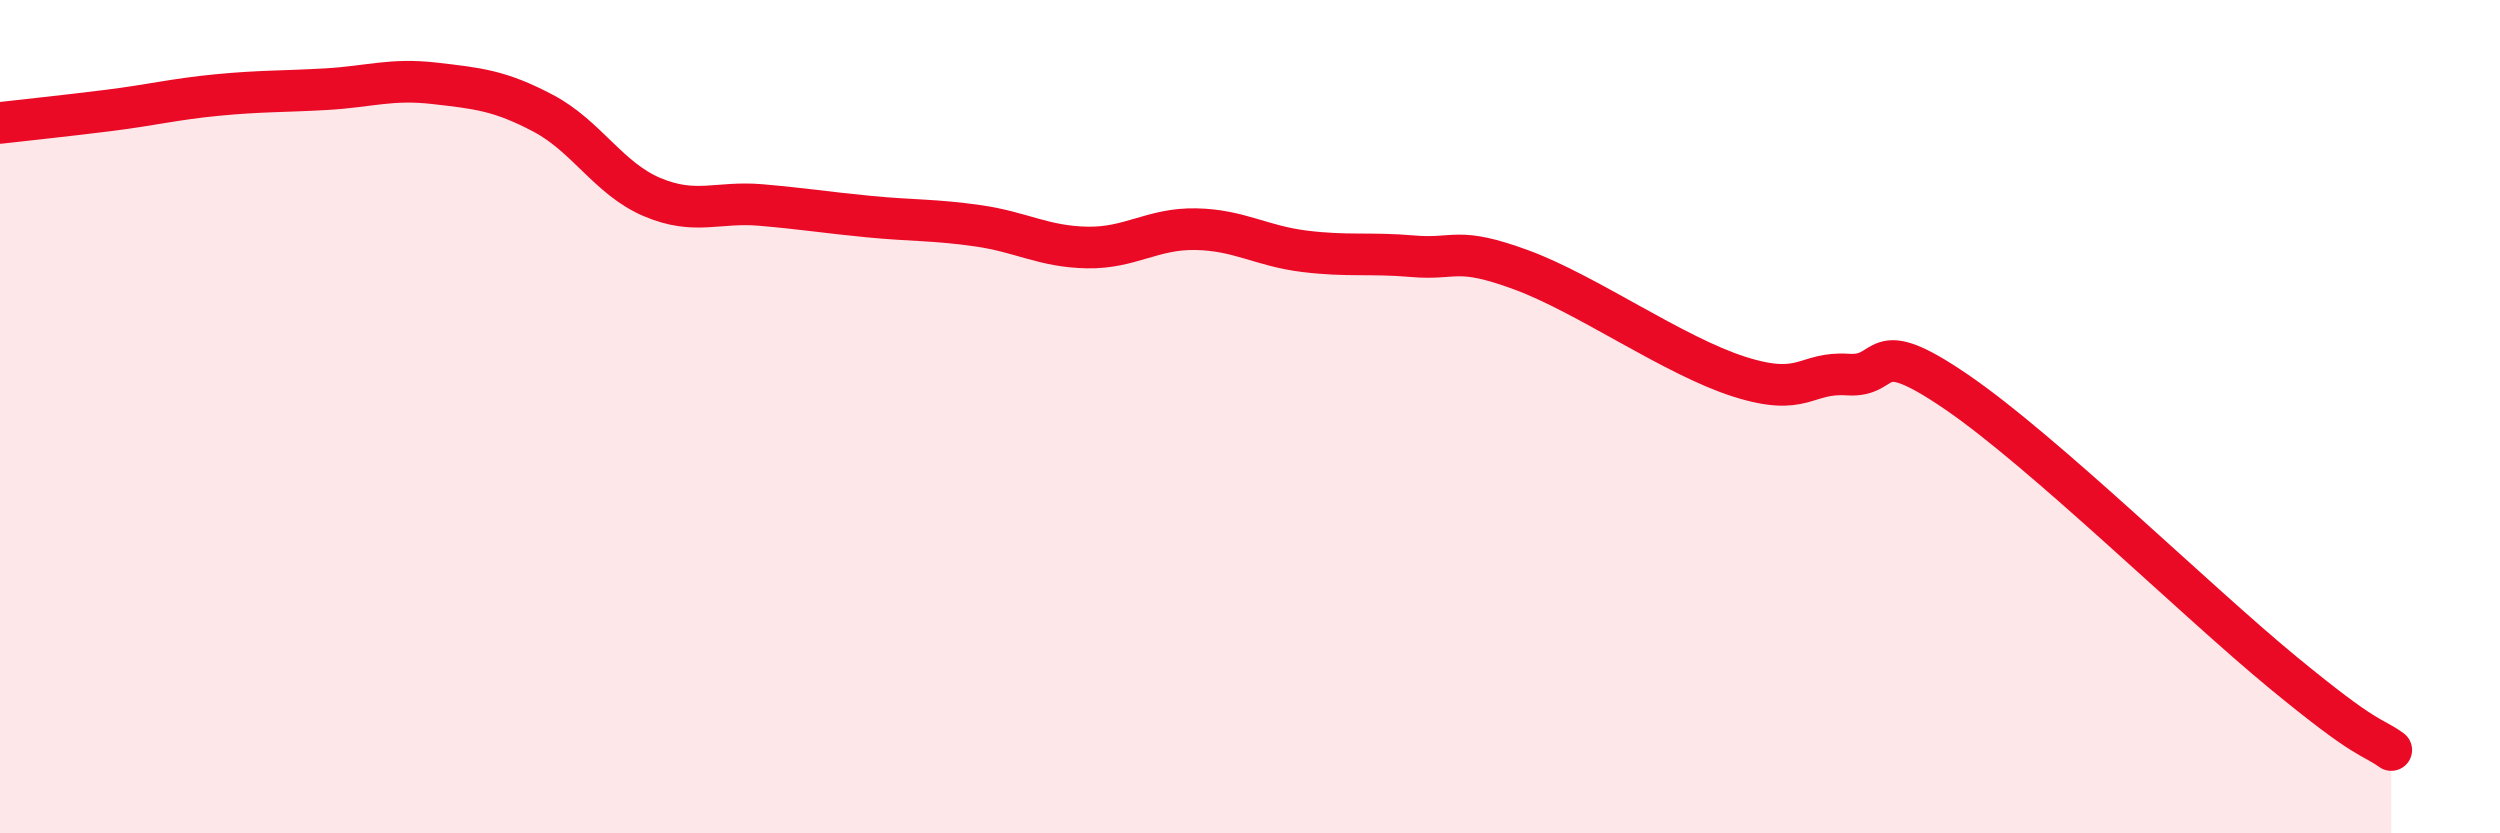
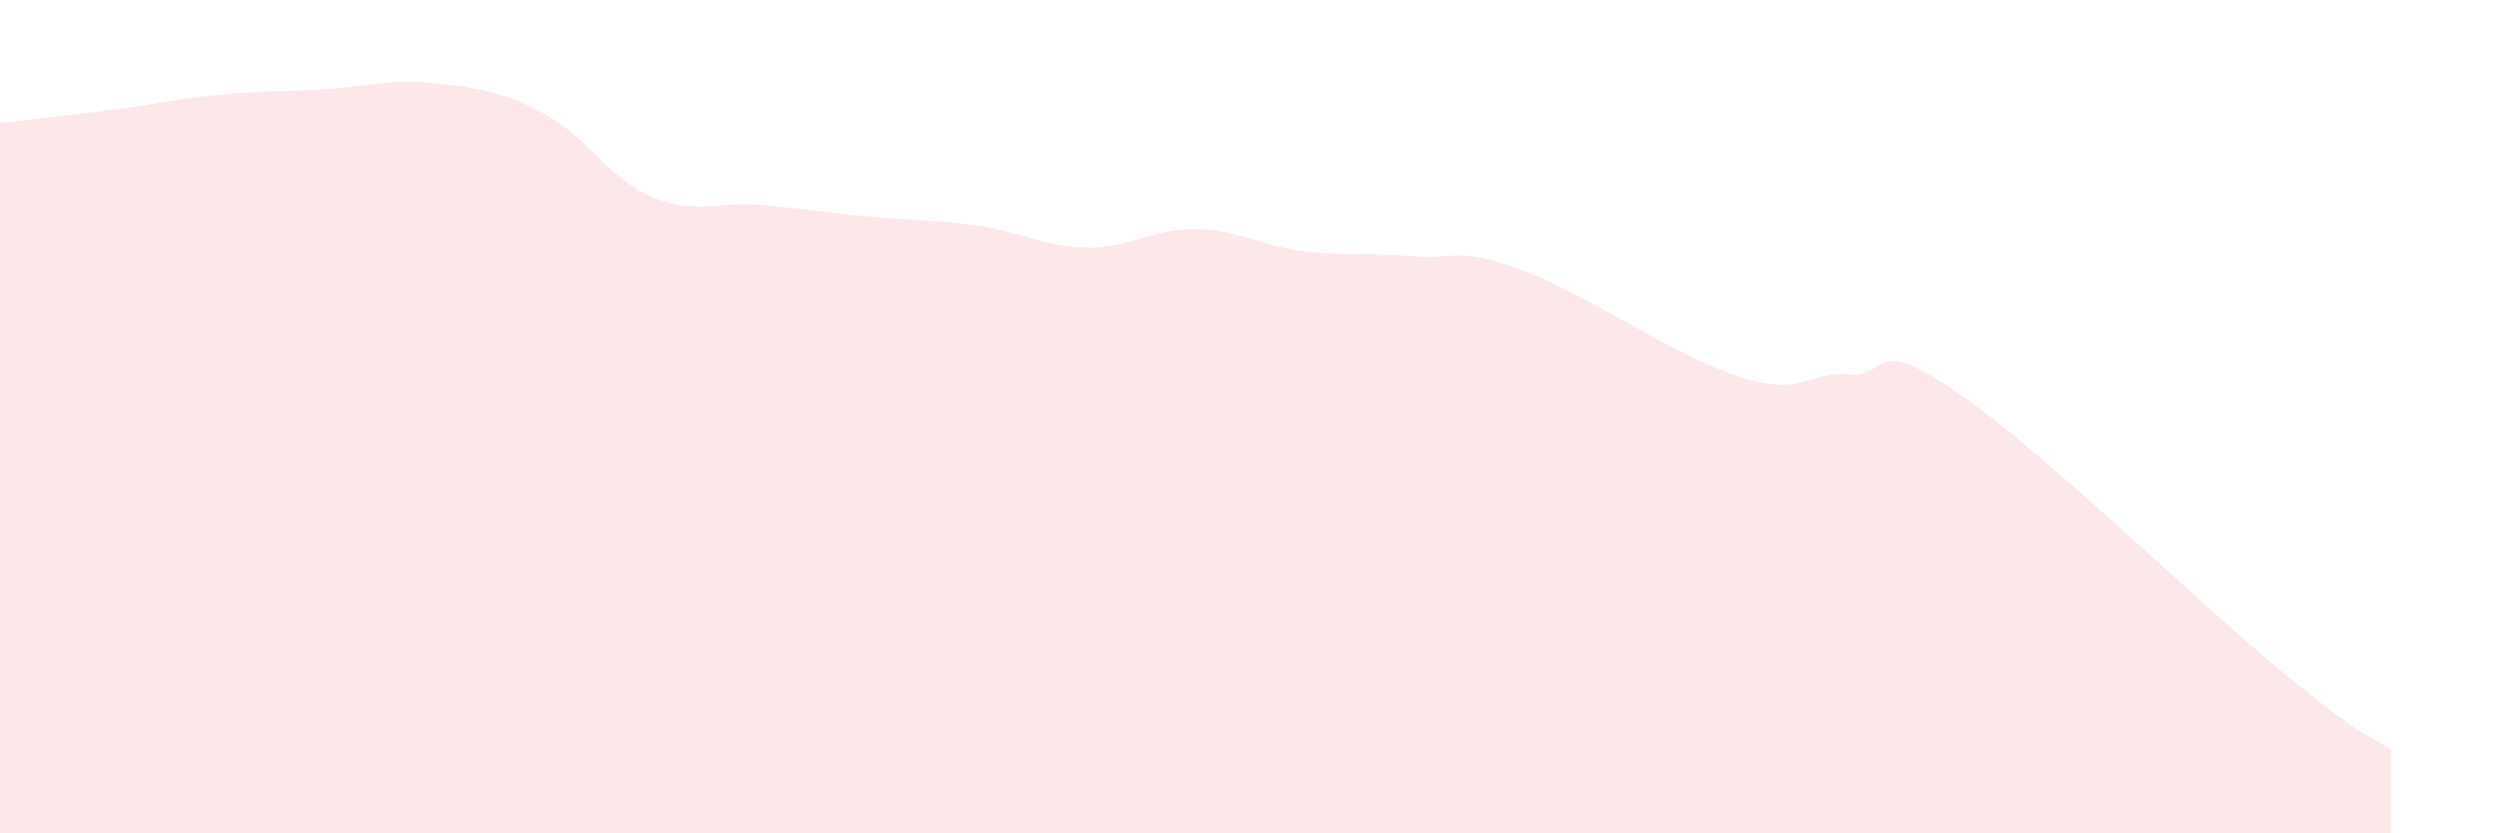
<svg xmlns="http://www.w3.org/2000/svg" width="60" height="20" viewBox="0 0 60 20">
  <path d="M 0,2.95 C 0.52,2.89 1.57,2.78 2.61,2.65 C 3.65,2.52 4.18,2.38 5.22,2.28 C 6.26,2.18 6.79,2.2 7.83,2.14 C 8.87,2.08 9.39,1.88 10.43,2 C 11.47,2.12 12,2.17 13.04,2.72 C 14.08,3.27 14.61,4.29 15.65,4.73 C 16.69,5.17 17.22,4.83 18.26,4.92 C 19.3,5.01 19.83,5.1 20.87,5.2 C 21.91,5.3 22.44,5.27 23.48,5.42 C 24.52,5.57 25.05,5.92 26.09,5.94 C 27.13,5.96 27.66,5.48 28.7,5.5 C 29.74,5.52 30.26,5.9 31.3,6.03 C 32.34,6.16 32.87,6.06 33.91,6.15 C 34.95,6.24 34.95,5.9 36.52,6.48 C 38.09,7.06 40.17,8.54 41.74,9.04 C 43.31,9.54 43.31,8.92 44.35,8.99 C 45.39,9.06 44.87,7.98 46.96,9.41 C 49.05,10.84 52.69,14.41 54.78,16.13 C 56.87,17.85 56.87,17.63 57.39,18L57.39 20L0 20Z" fill="#EB0A25" opacity="0.1" stroke-linecap="round" stroke-linejoin="round" />
-   <path d="M 0,2.95 C 0.52,2.89 1.57,2.78 2.61,2.65 C 3.65,2.52 4.18,2.38 5.22,2.28 C 6.26,2.18 6.79,2.2 7.83,2.14 C 8.87,2.08 9.39,1.88 10.43,2 C 11.47,2.12 12,2.17 13.04,2.72 C 14.08,3.27 14.61,4.29 15.65,4.73 C 16.69,5.17 17.22,4.83 18.26,4.92 C 19.3,5.01 19.83,5.1 20.87,5.2 C 21.91,5.3 22.44,5.27 23.48,5.42 C 24.52,5.57 25.05,5.92 26.09,5.94 C 27.13,5.96 27.66,5.48 28.7,5.5 C 29.74,5.52 30.26,5.9 31.3,6.03 C 32.34,6.16 32.87,6.06 33.91,6.15 C 34.95,6.24 34.95,5.9 36.52,6.48 C 38.09,7.06 40.17,8.54 41.74,9.04 C 43.31,9.54 43.31,8.92 44.35,8.99 C 45.39,9.06 44.87,7.98 46.96,9.41 C 49.05,10.84 52.69,14.41 54.78,16.13 C 56.87,17.85 56.87,17.63 57.39,18" stroke="#EB0A25" stroke-width="1" fill="none" stroke-linecap="round" stroke-linejoin="round" />
</svg>